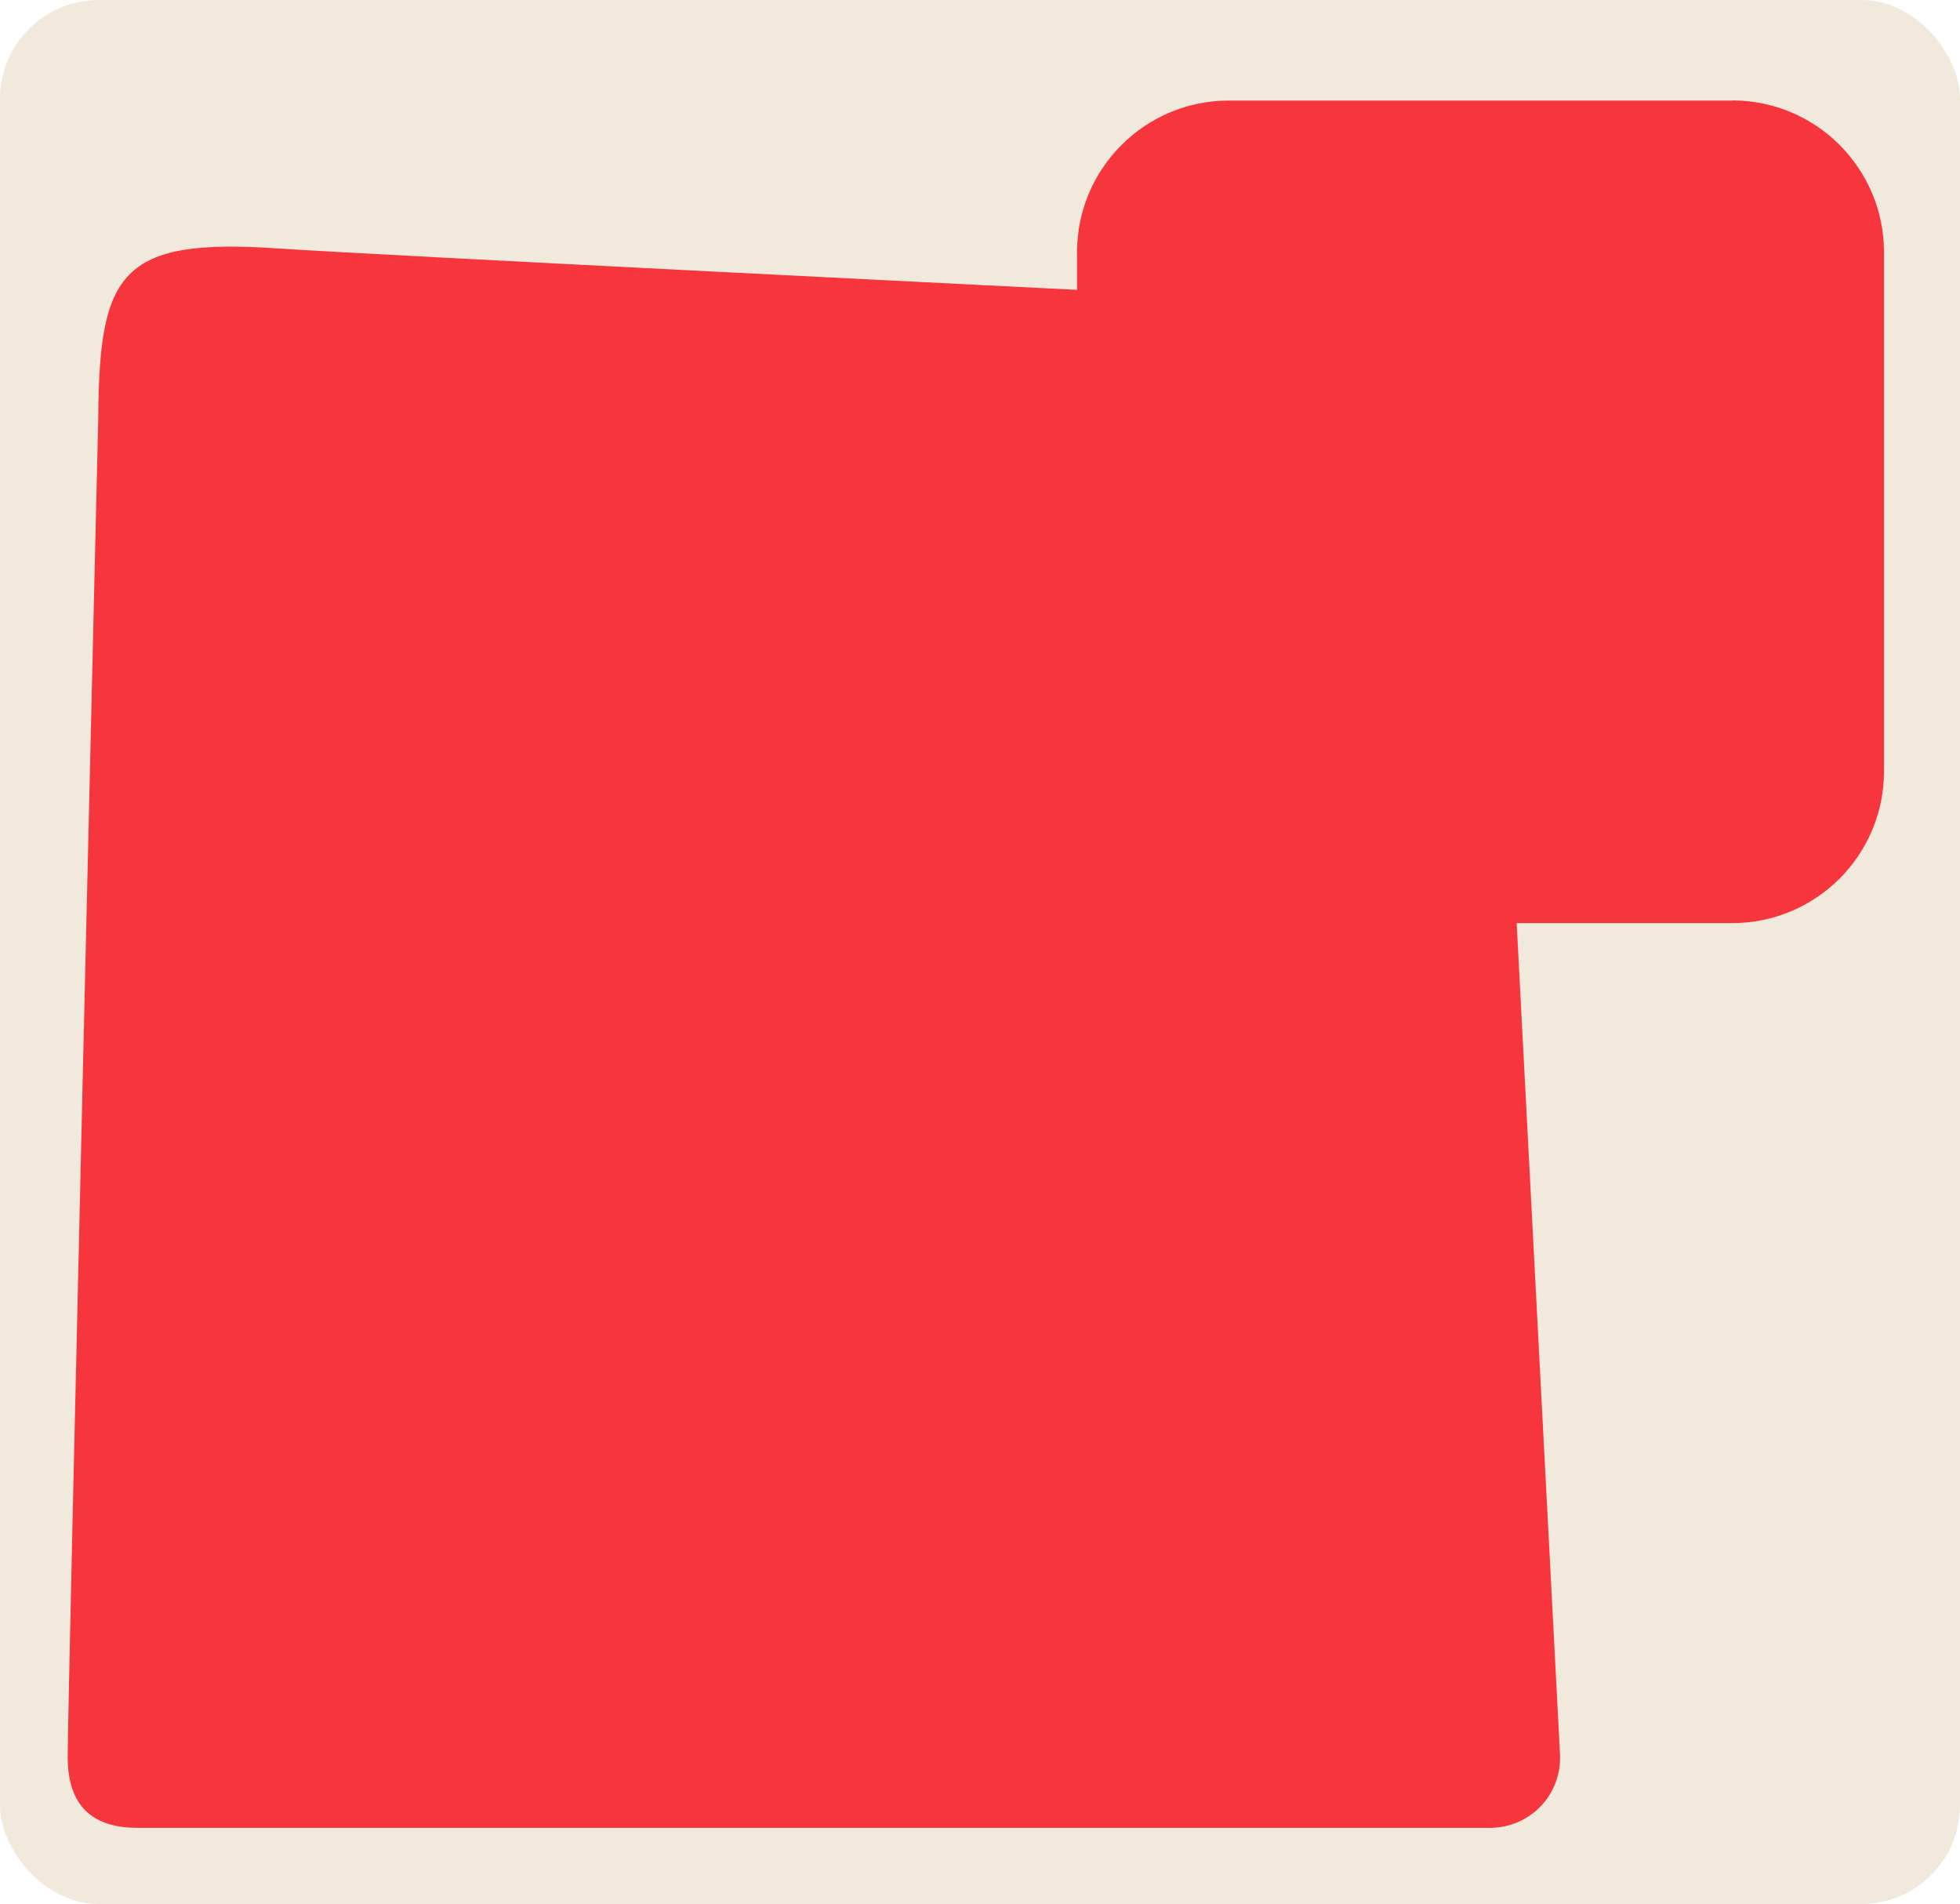
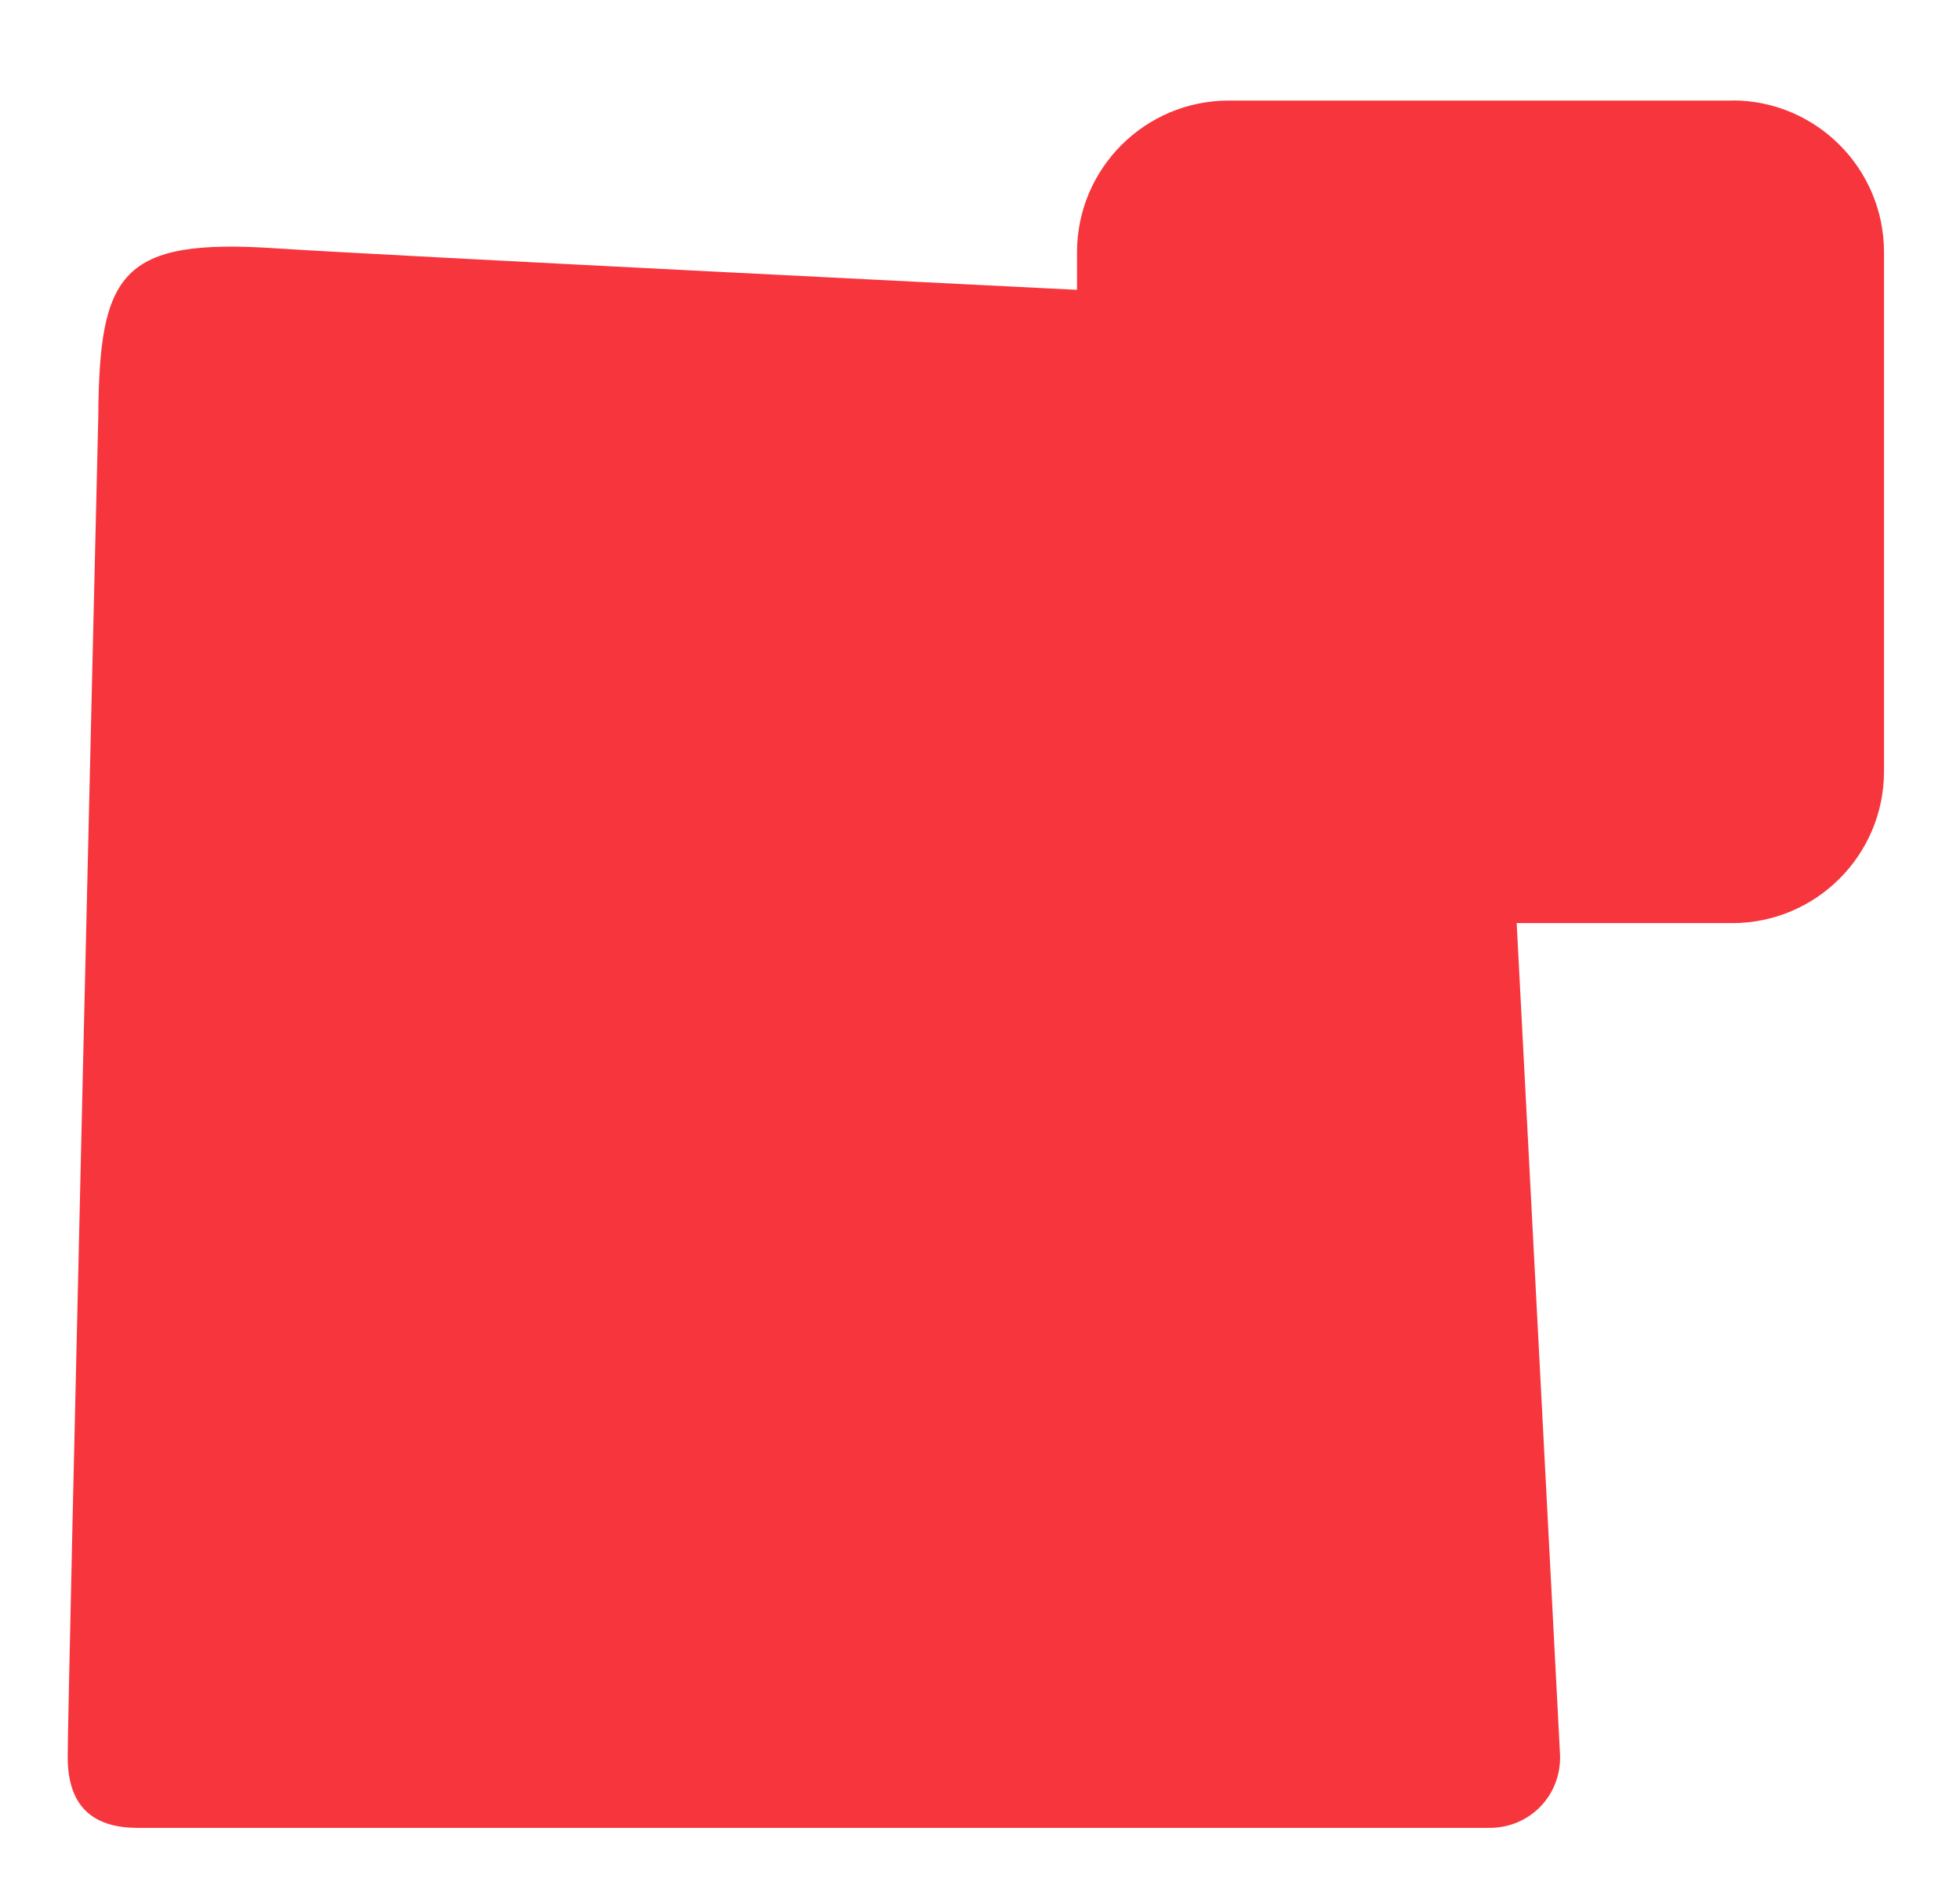
<svg xmlns="http://www.w3.org/2000/svg" id="Layer_2" data-name="Layer 2" viewBox="0 0 139 135">
  <defs>
    <style> .cls-1 { fill: #f2e9dd; } .cls-2 { fill: #f7353d; } </style>
  </defs>
  <g id="_прямоугольники" data-name="прямоугольники">
-     <rect class="cls-1" width="139" height="135" rx="7" ry="7" />
-   </g>
+     </g>
  <g id="_формы" data-name="формы">
    <path class="cls-2" d="m122.85,7.13h-35.71c-5.94,0-10.76,4.82-10.76,10.76v2.66s-49.95-2.48-56.76-2.94c-11.04-.74-12.58,1.7-12.65,11.94,0,0-2.17,91.23-2.17,95.02s2.08,5.03,4.99,5.03h95.84c2.91,0,5.16-2.37,5-5.28l-3.07-58.87h15.29c5.94,0,10.76-4.82,10.76-10.76V17.88c0-5.94-4.82-10.76-10.76-10.76Z" />
  </g>
</svg>